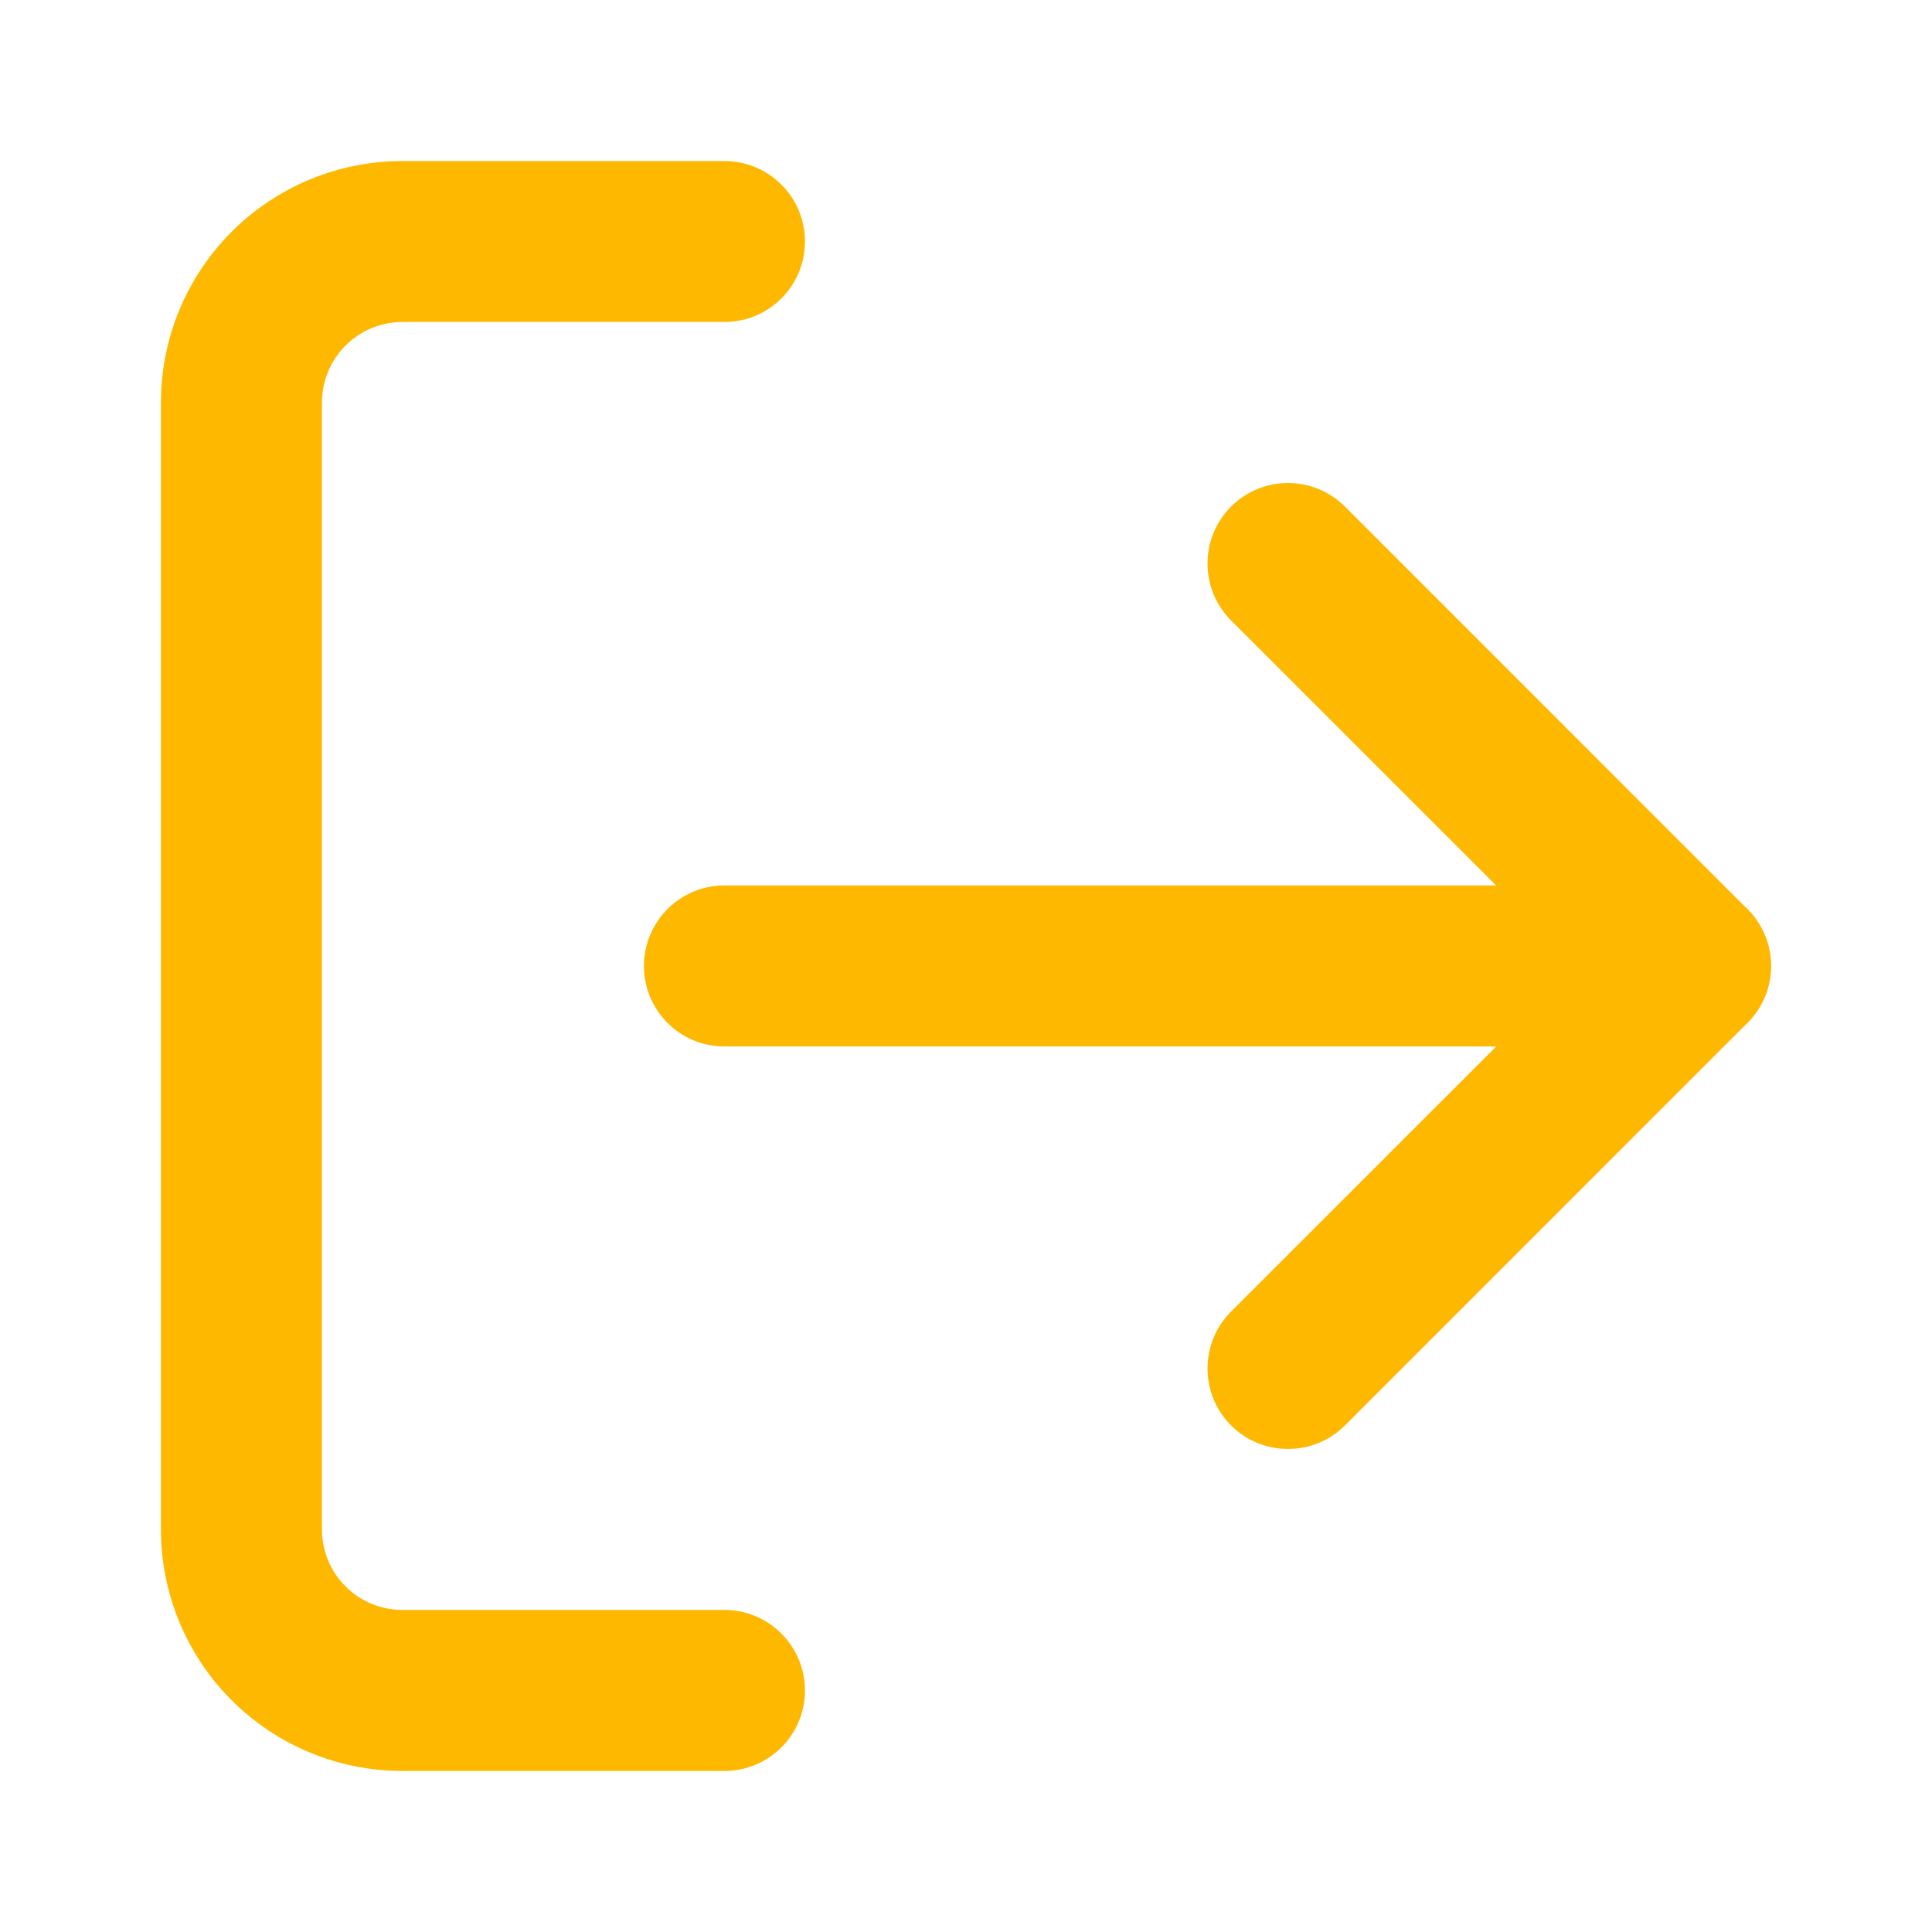
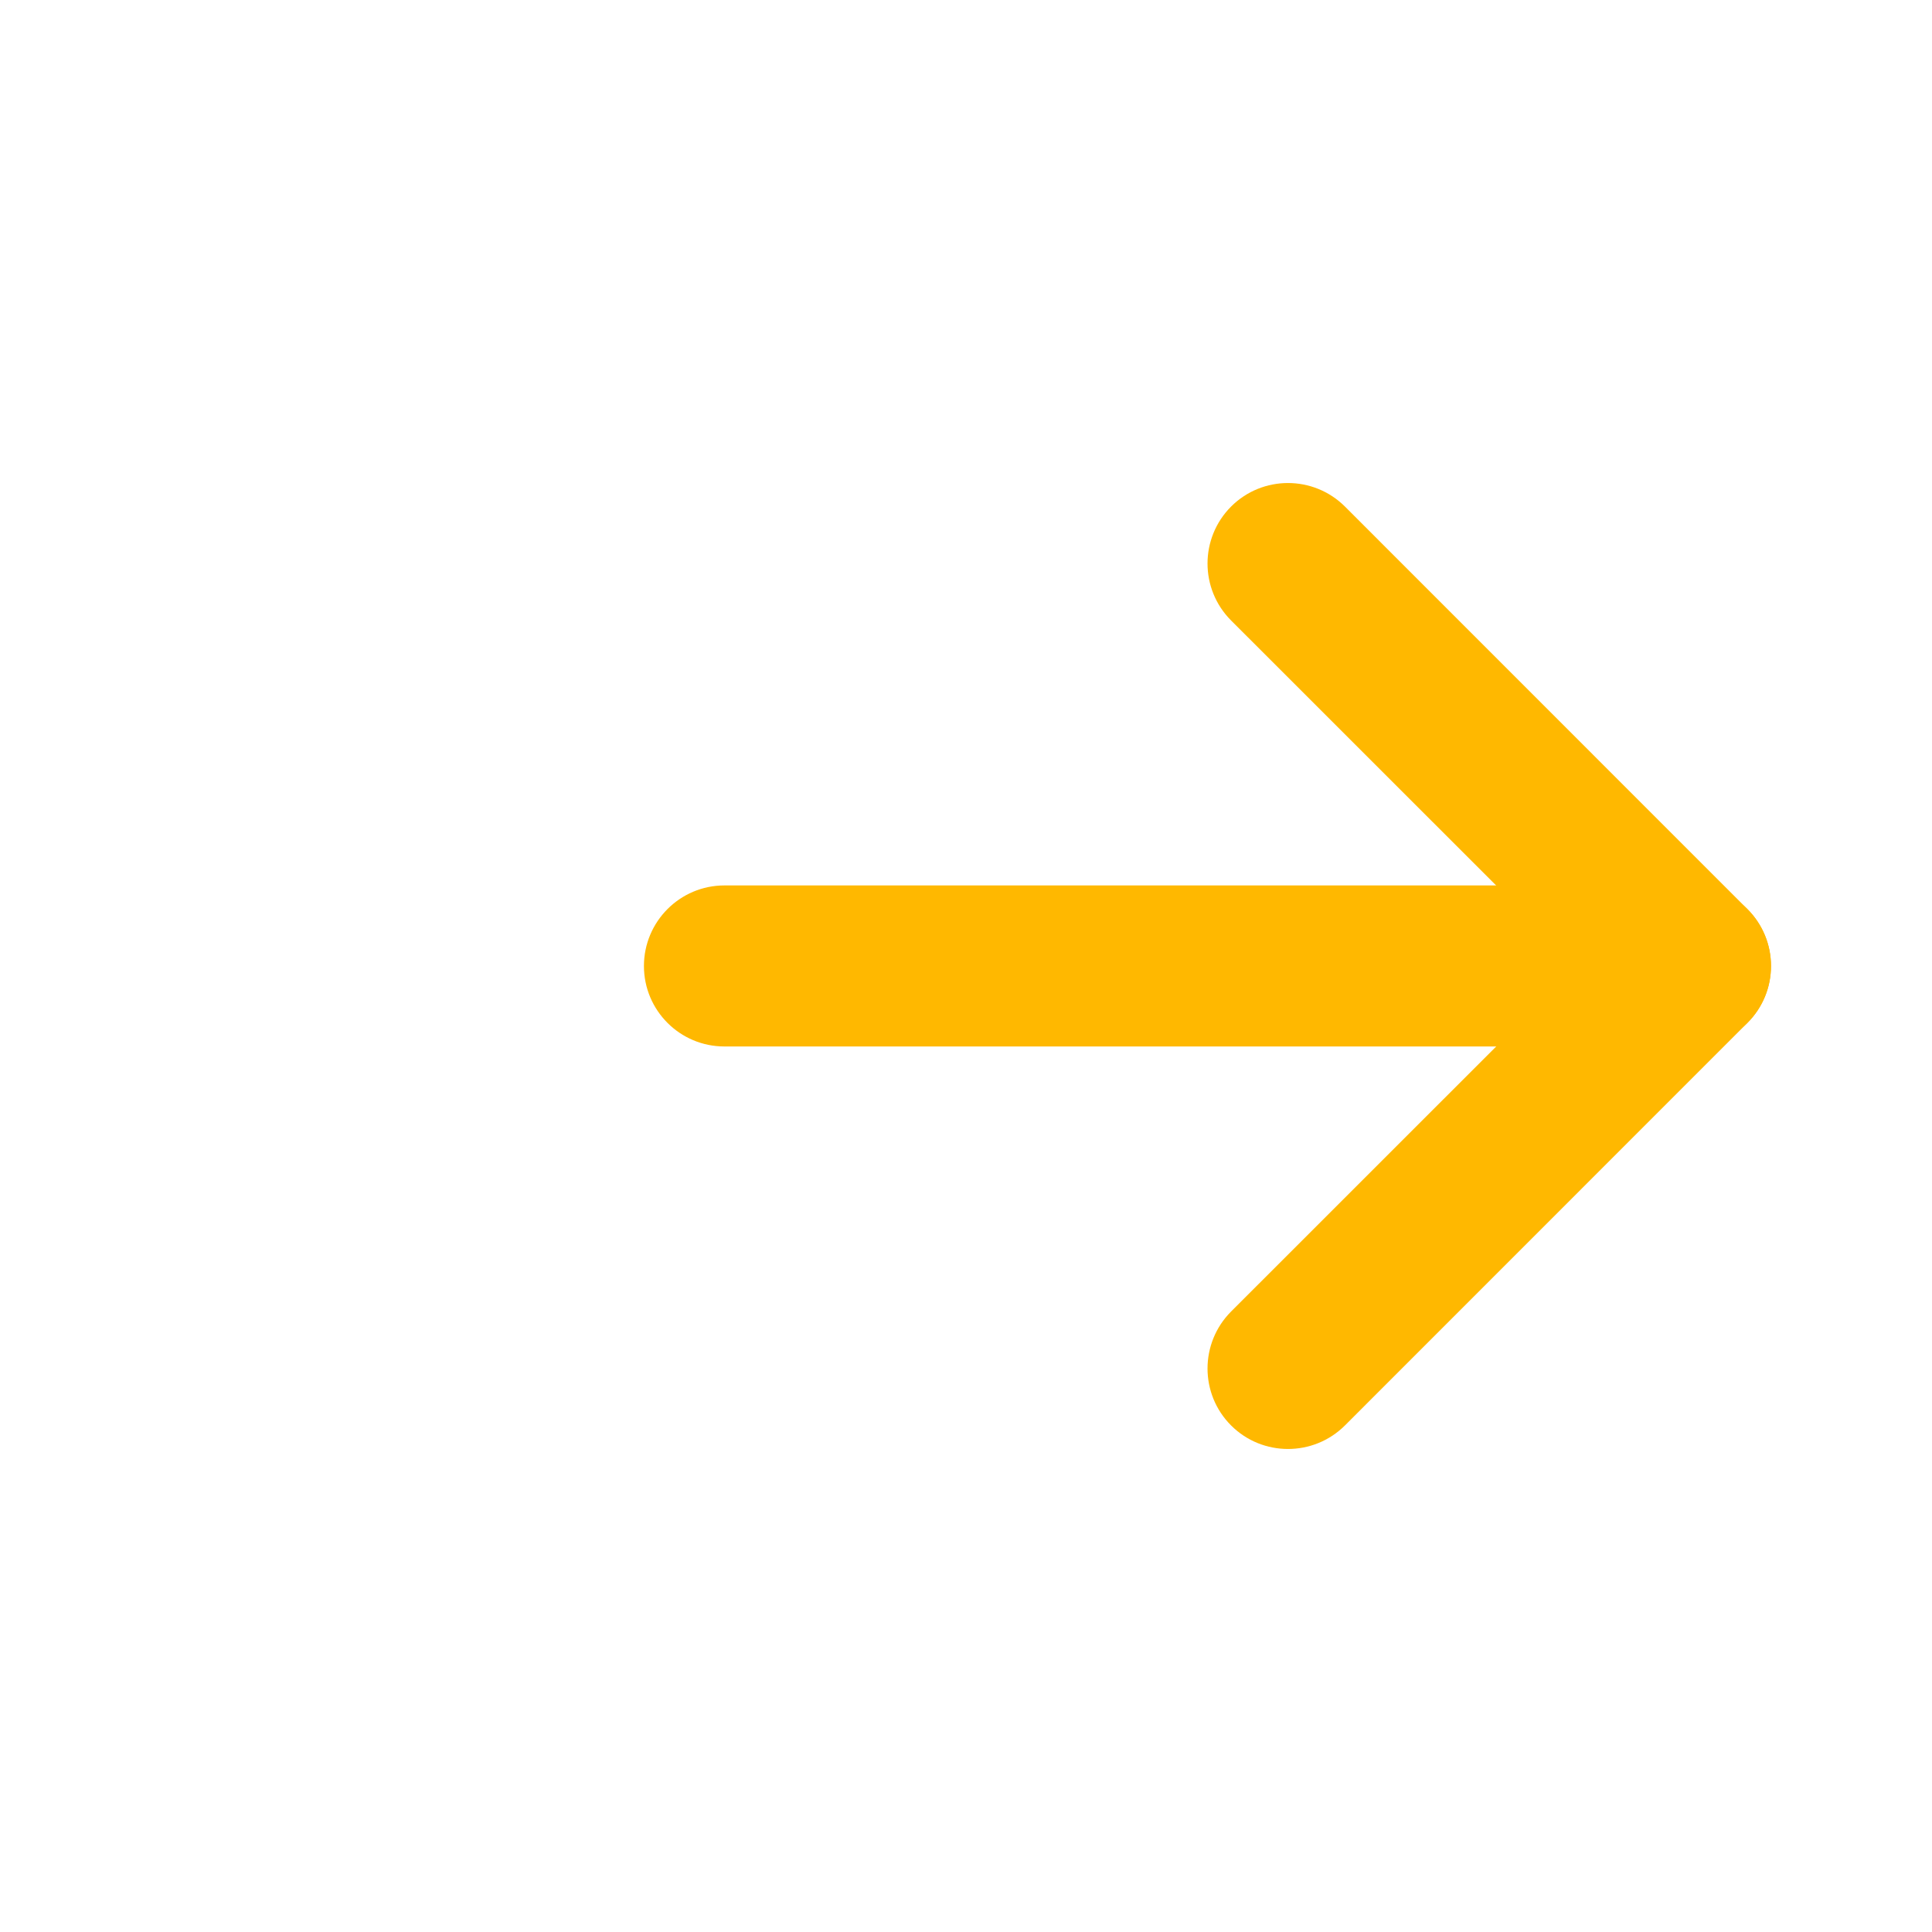
<svg xmlns="http://www.w3.org/2000/svg" width="20" height="20" viewBox="0 0 20 20" fill="none">
-   <path fill-rule="evenodd" clip-rule="evenodd" d="M4.166 3.333C3.945 3.333 3.733 3.421 3.577 3.577C3.42 3.734 3.333 3.945 3.333 4.167V15.833C3.333 16.054 3.42 16.266 3.577 16.422C3.733 16.579 3.945 16.666 4.166 16.666H7.499C7.96 16.666 8.333 17.04 8.333 17.5C8.333 17.96 7.96 18.333 7.499 18.333H4.166C3.503 18.333 2.867 18.07 2.398 17.601C1.929 17.132 1.666 16.496 1.666 15.833V4.167C1.666 3.503 1.929 2.868 2.398 2.399C2.867 1.93 3.503 1.667 4.166 1.667H7.499C7.96 1.667 8.333 2.04 8.333 2.5C8.333 2.96 7.96 3.333 7.499 3.333H4.166Z" fill="#FFB800" />
  <path fill-rule="evenodd" clip-rule="evenodd" d="M12.744 5.244C13.069 4.919 13.597 4.919 13.923 5.244L18.089 9.411C18.415 9.736 18.415 10.264 18.089 10.589L13.923 14.756C13.597 15.081 13.069 15.081 12.744 14.756C12.419 14.431 12.419 13.903 12.744 13.577L16.322 10L12.744 6.423C12.419 6.097 12.419 5.57 12.744 5.244Z" fill="#FFB800" />
  <path fill-rule="evenodd" clip-rule="evenodd" d="M6.666 10C6.666 9.54 7.039 9.166 7.499 9.166H17.499C17.96 9.166 18.333 9.54 18.333 10C18.333 10.46 17.96 10.833 17.499 10.833H7.499C7.039 10.833 6.666 10.46 6.666 10Z" fill="#FFB800" />
</svg>